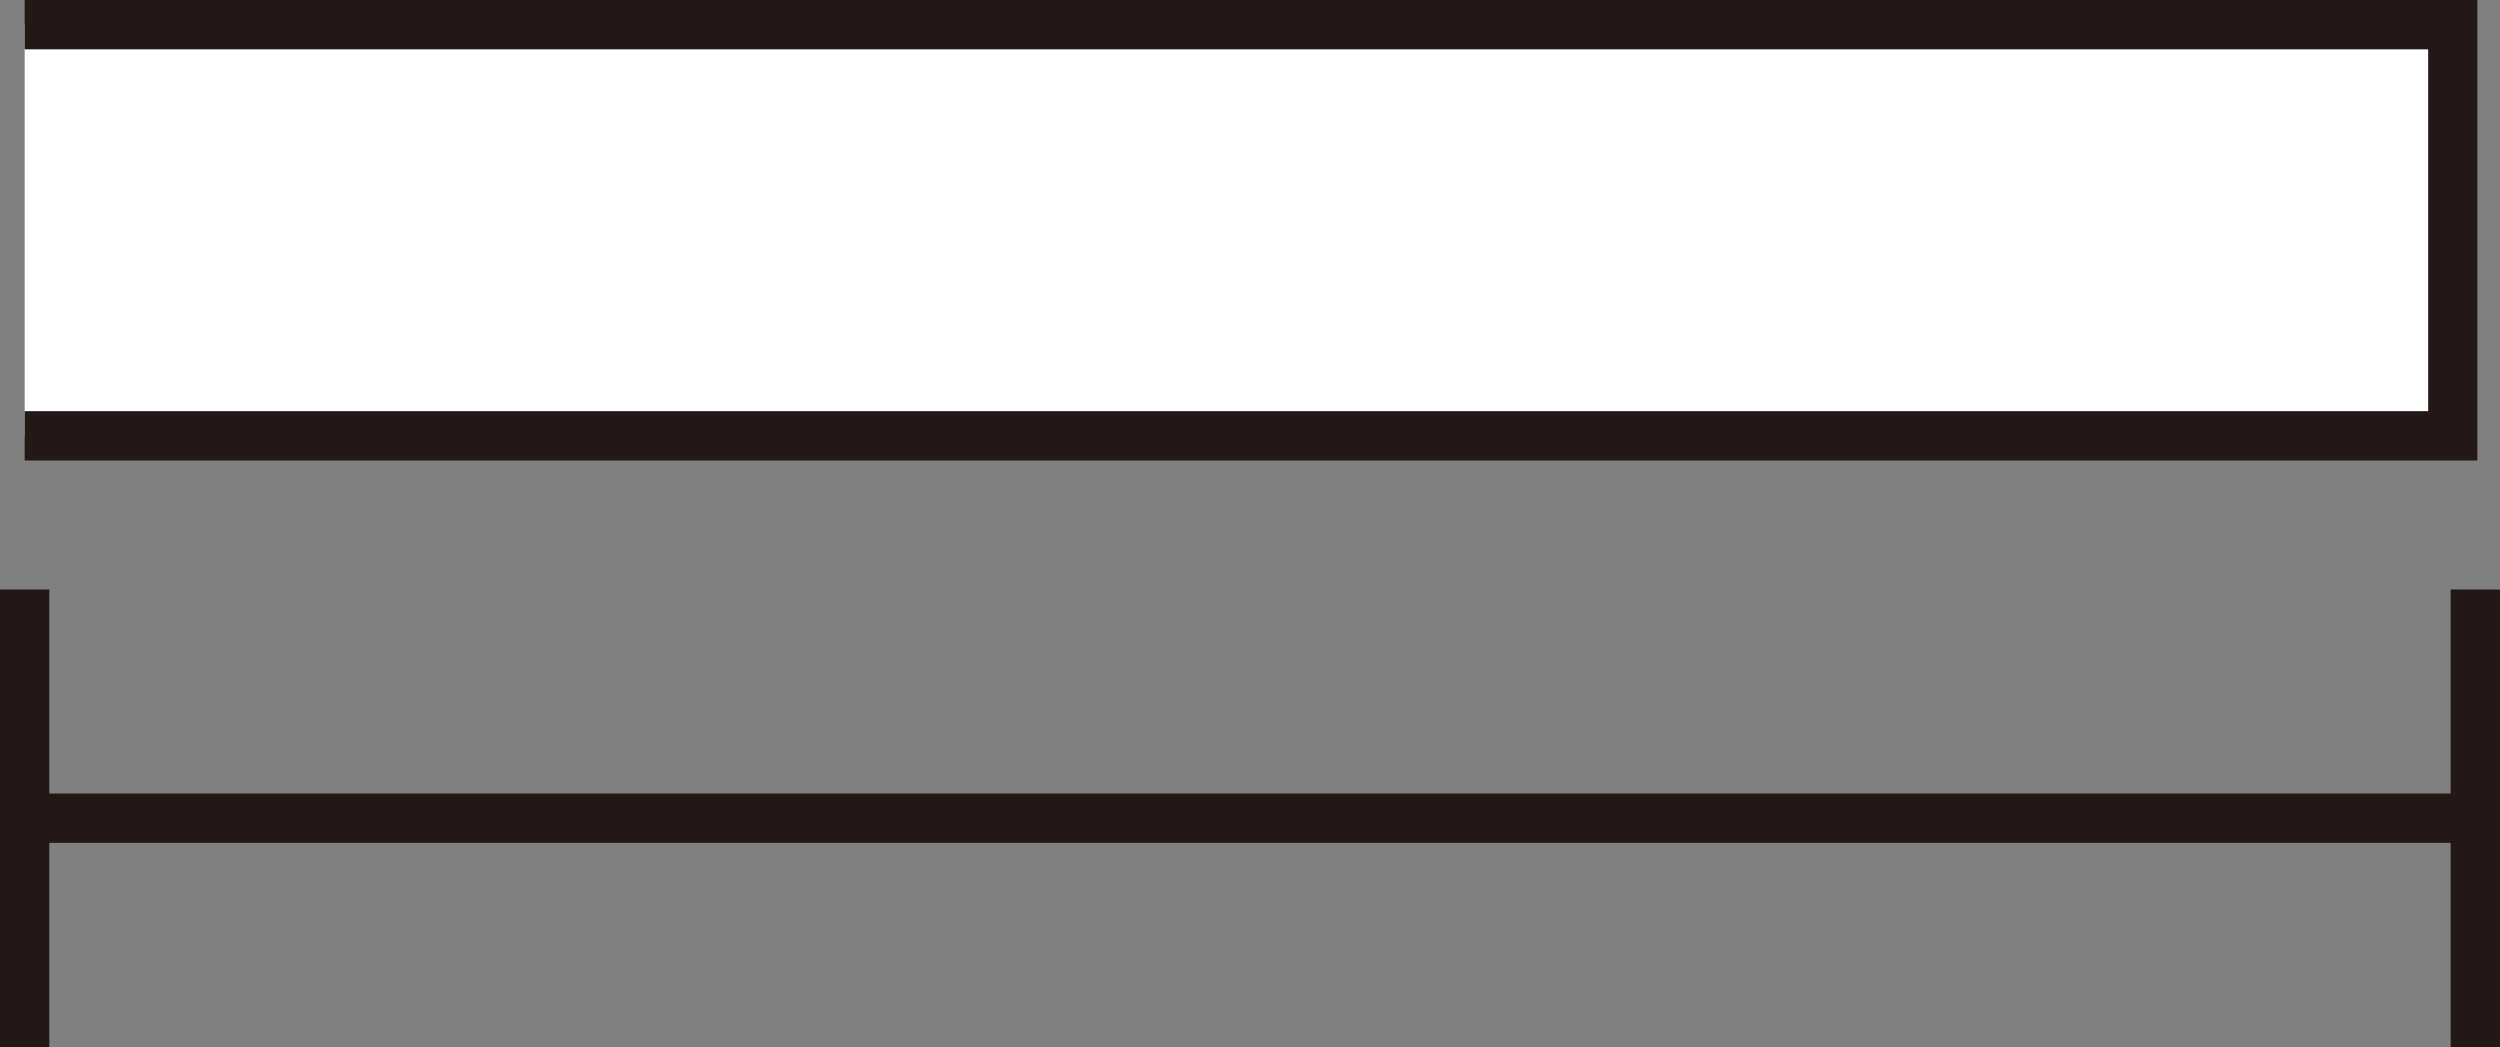
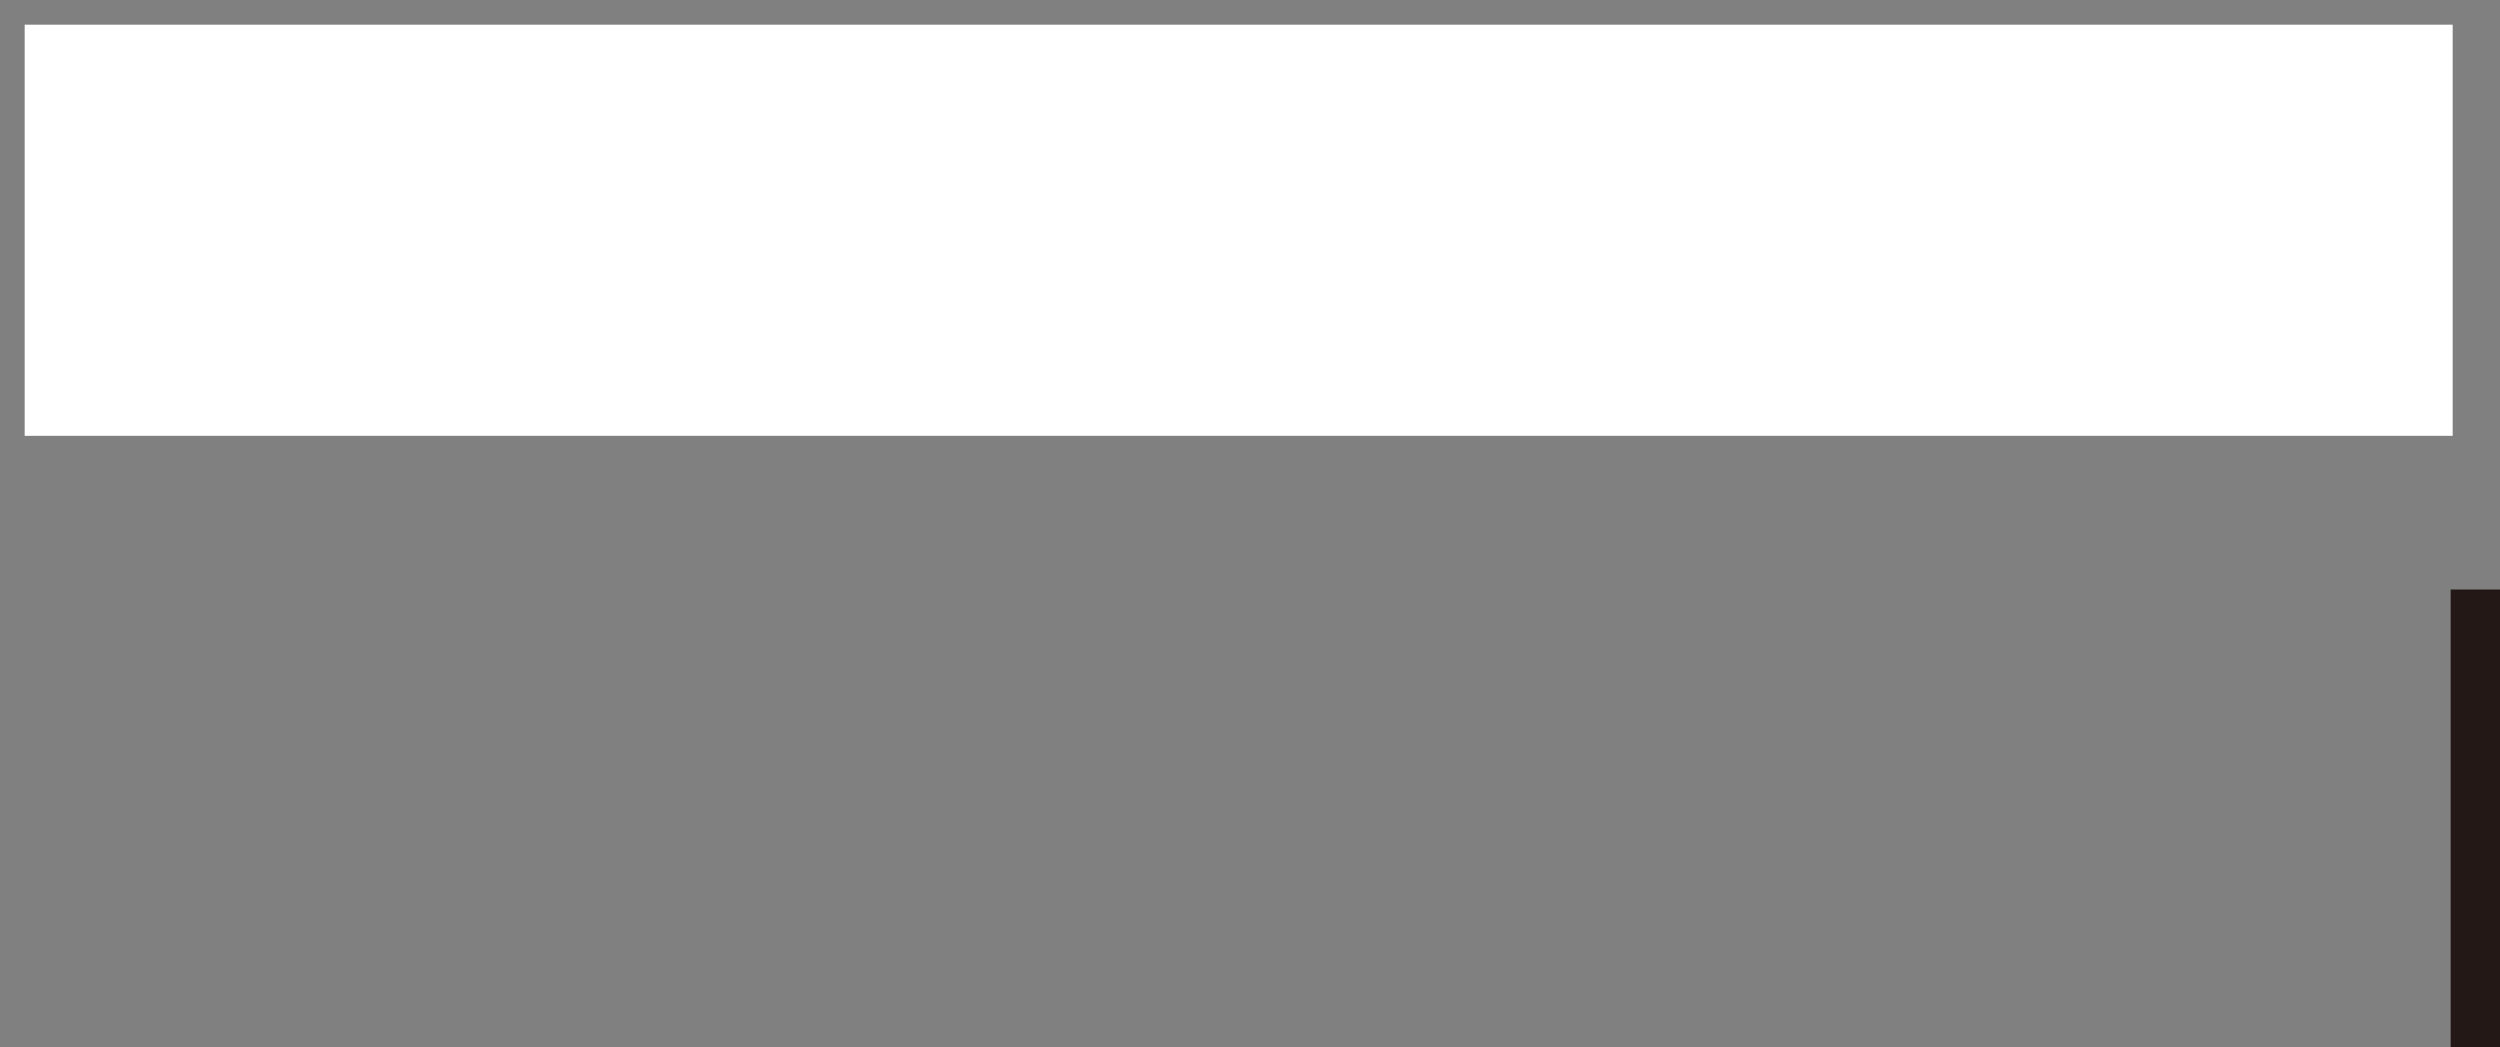
<svg xmlns="http://www.w3.org/2000/svg" id="图层_1" data-name="图层 1" viewBox="0 0 150 62.82">
  <rect x="0" y="0" width="150" height="62.82" fill="#808080" stroke="none" />
  <defs>
    <style>.cls-1{fill:#fff;}.cls-2{fill:#231815;}</style>
  </defs>
  <polyline class="cls-1" points="1.48 1.48 147.16 1.48 147.16 26.15 1.48 26.15" />
-   <polygon class="cls-2" points="148.64 27.63 1.48 27.63 1.48 24.67 145.69 24.67 145.69 2.96 1.48 2.96 1.48 0 148.64 0 148.64 27.63" />
-   <rect class="cls-2" y="35.37" width="2.96" height="27.45" />
  <rect class="cls-2" x="147.04" y="35.37" width="2.96" height="27.45" />
-   <rect class="cls-2" x="1.48" y="47.61" width="147.04" height="2.96" />
</svg>